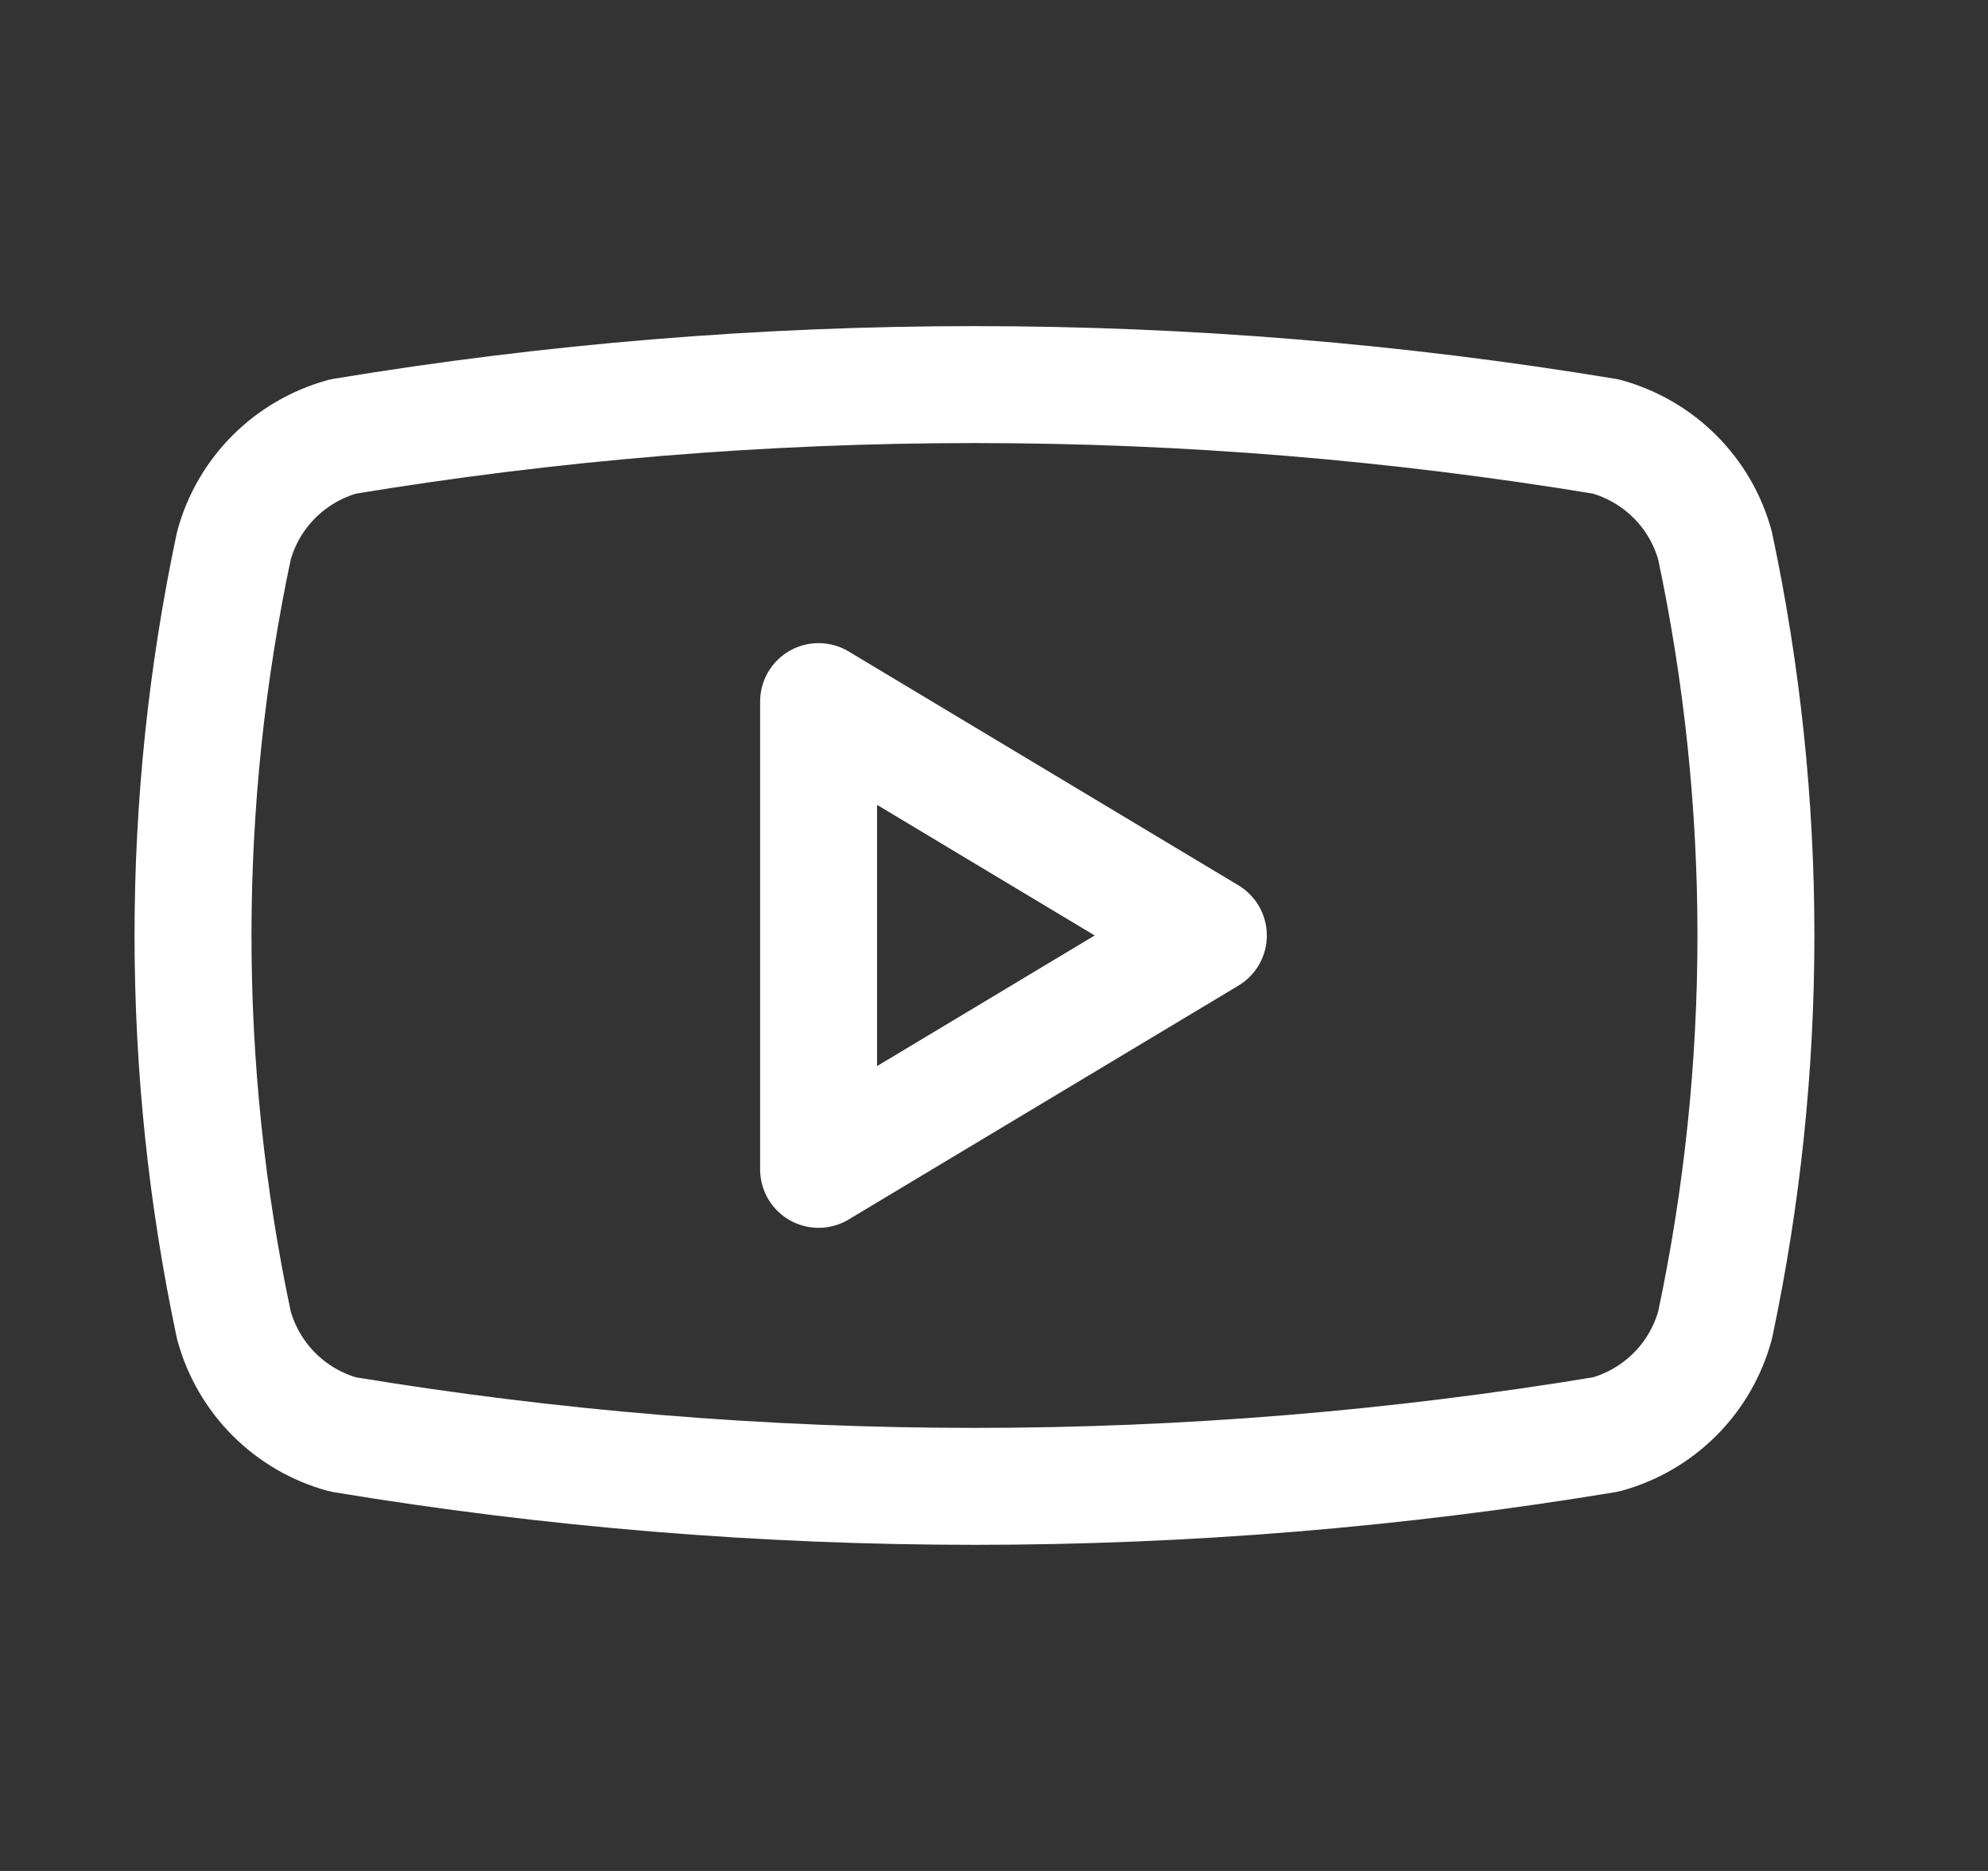
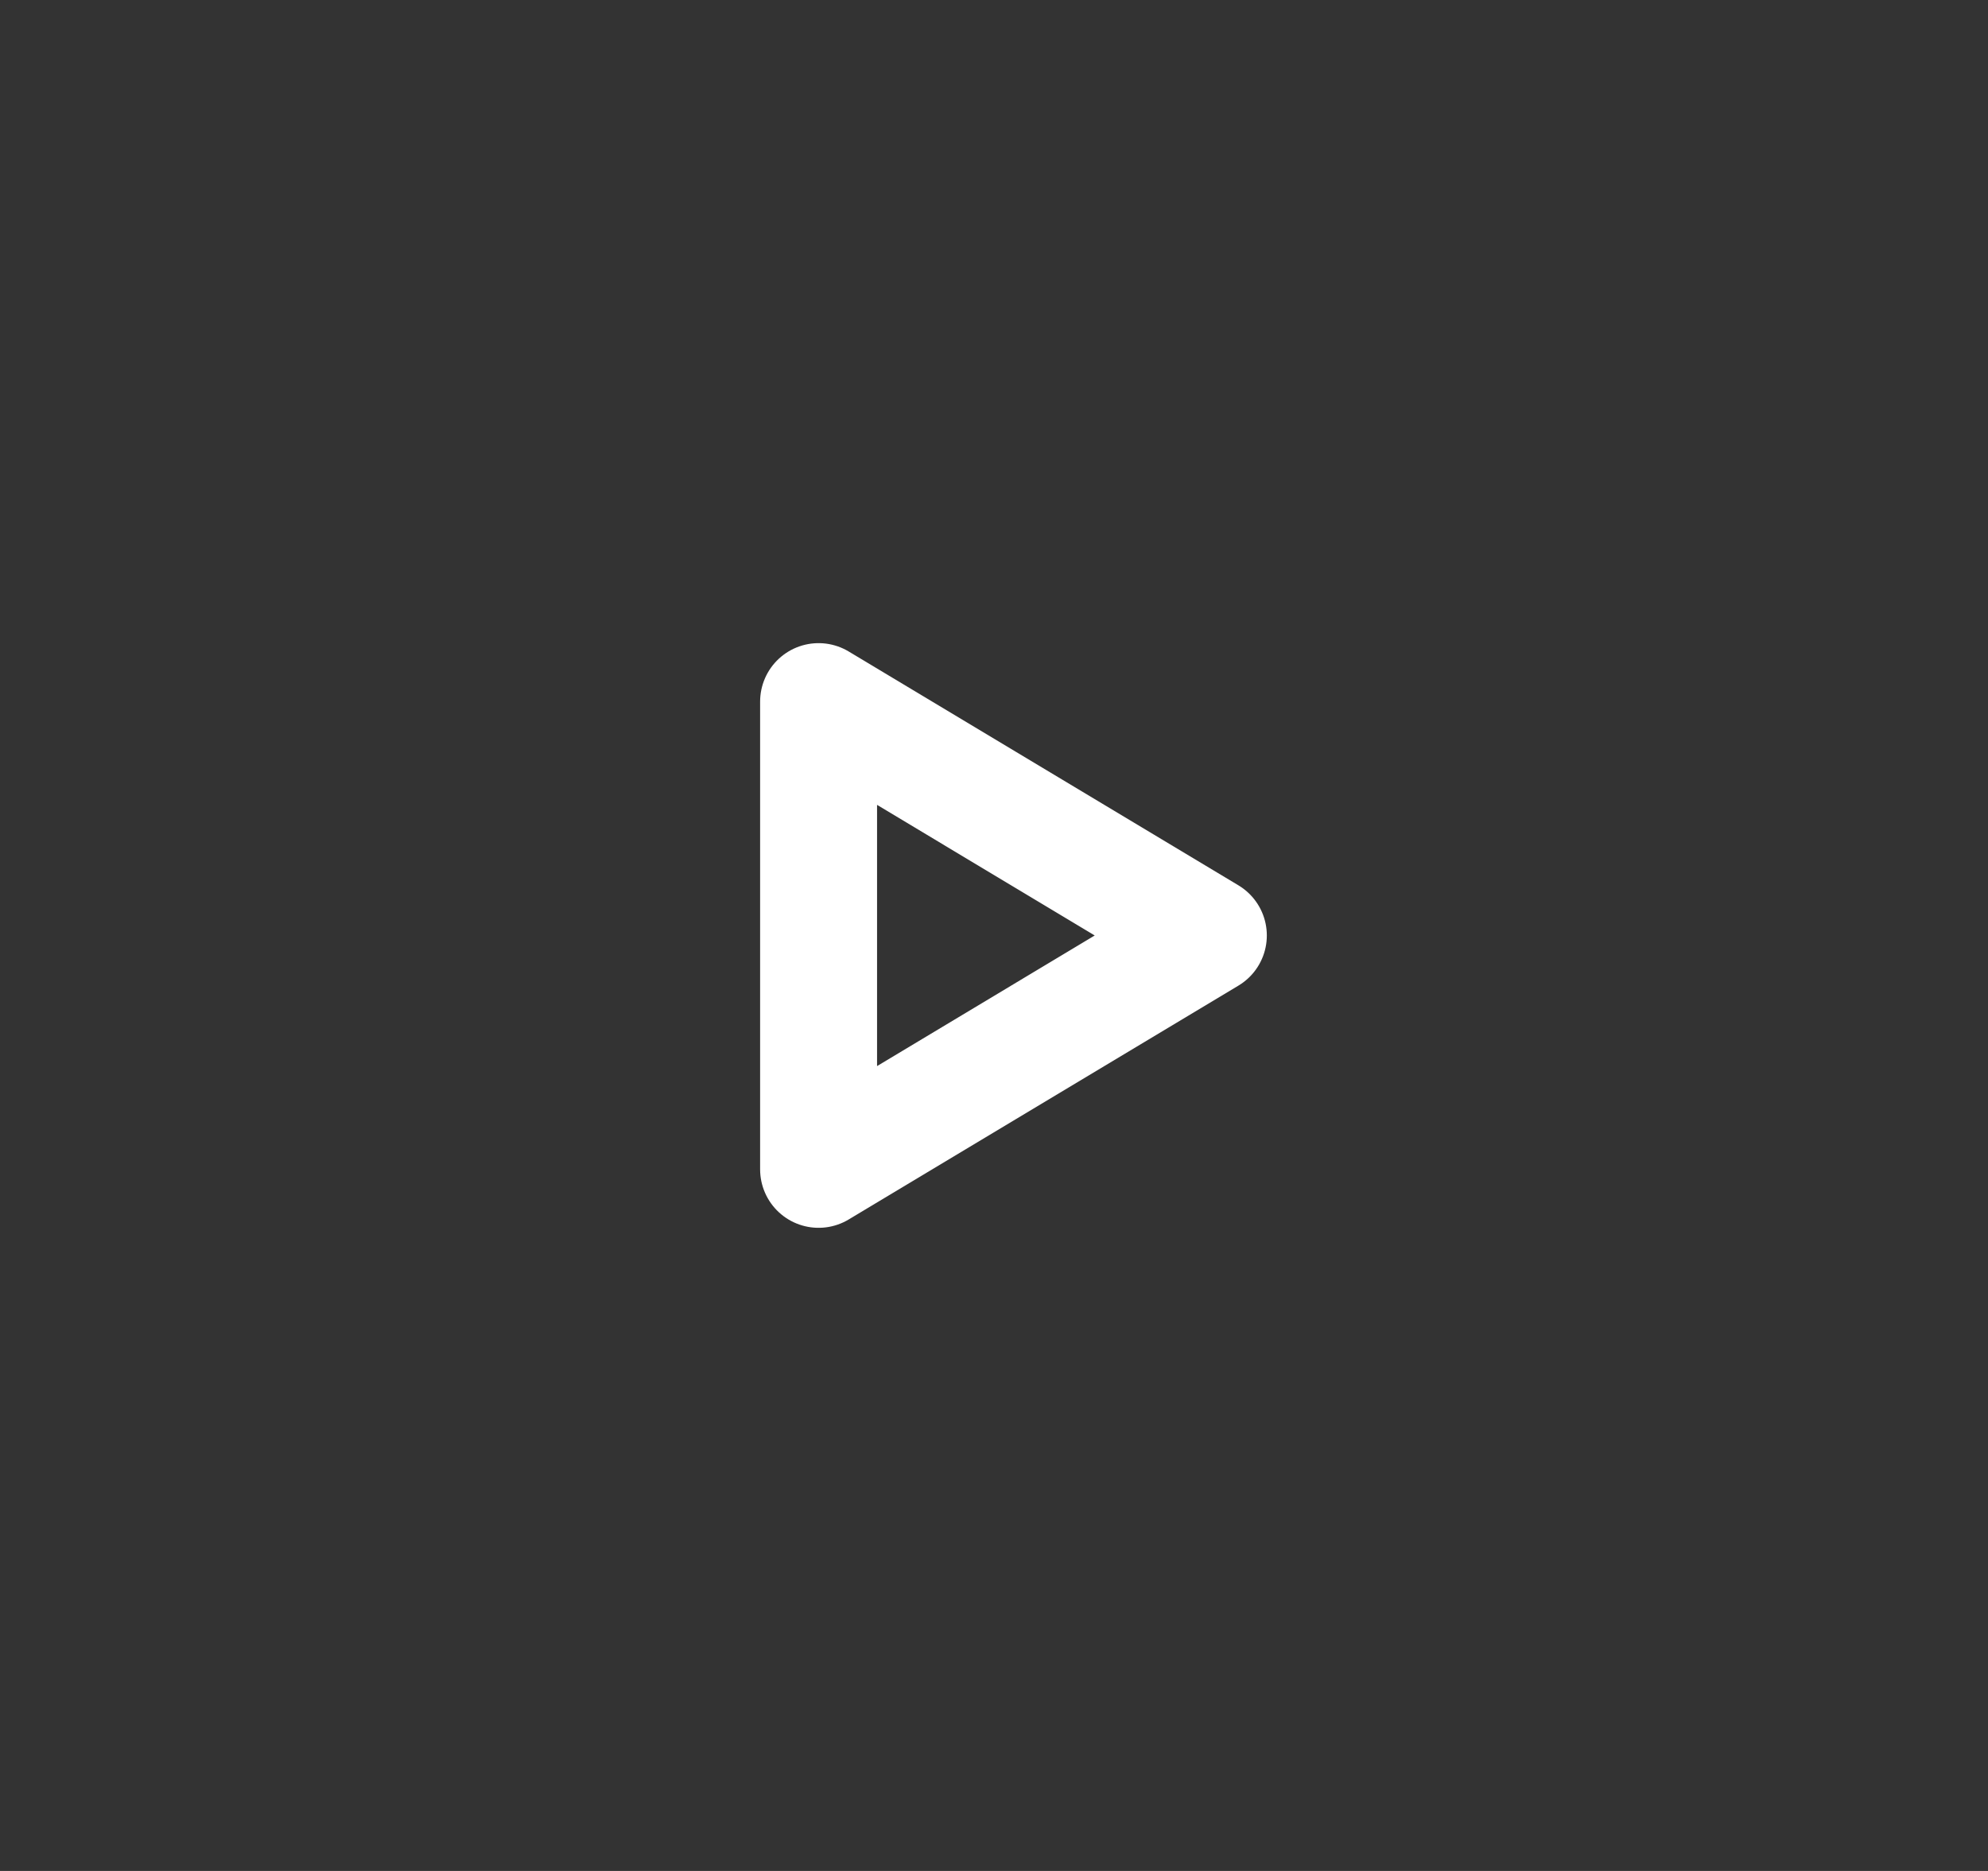
<svg xmlns="http://www.w3.org/2000/svg" width="17" height="16" viewBox="0 0 17 16" fill="none">
  <rect x="0" y="0" width="17" height="16" fill="#333333" stroke="none" />
  <g id="icon">
-     <path id="Vector" d="M2 11.333C1.534 9.136 1.534 6.864 2 4.667C2.061 4.443 2.179 4.24 2.343 4.076C2.506 3.913 2.71 3.795 2.933 3.733C6.509 3.141 10.157 3.141 13.733 3.733C13.956 3.795 14.16 3.913 14.323 4.076C14.487 4.24 14.605 4.443 14.666 4.667C15.132 6.864 15.132 9.136 14.666 11.333C14.605 11.556 14.487 11.76 14.323 11.924C14.16 12.087 13.956 12.206 13.733 12.267C10.157 12.859 6.509 12.859 2.933 12.267C2.71 12.206 2.506 12.087 2.343 11.924C2.179 11.76 2.061 11.556 2 11.333Z" stroke="white" stroke-linecap="round" stroke-linejoin="round" />
-     <path id="Vector_2" d="M7 10L10.333 8L7 6V10Z" stroke="white" stroke-linecap="round" stroke-linejoin="round" />
+     <path id="Vector_2" d="M7 10L10.333 8L7 6Z" stroke="white" stroke-linecap="round" stroke-linejoin="round" />
  </g>
</svg>